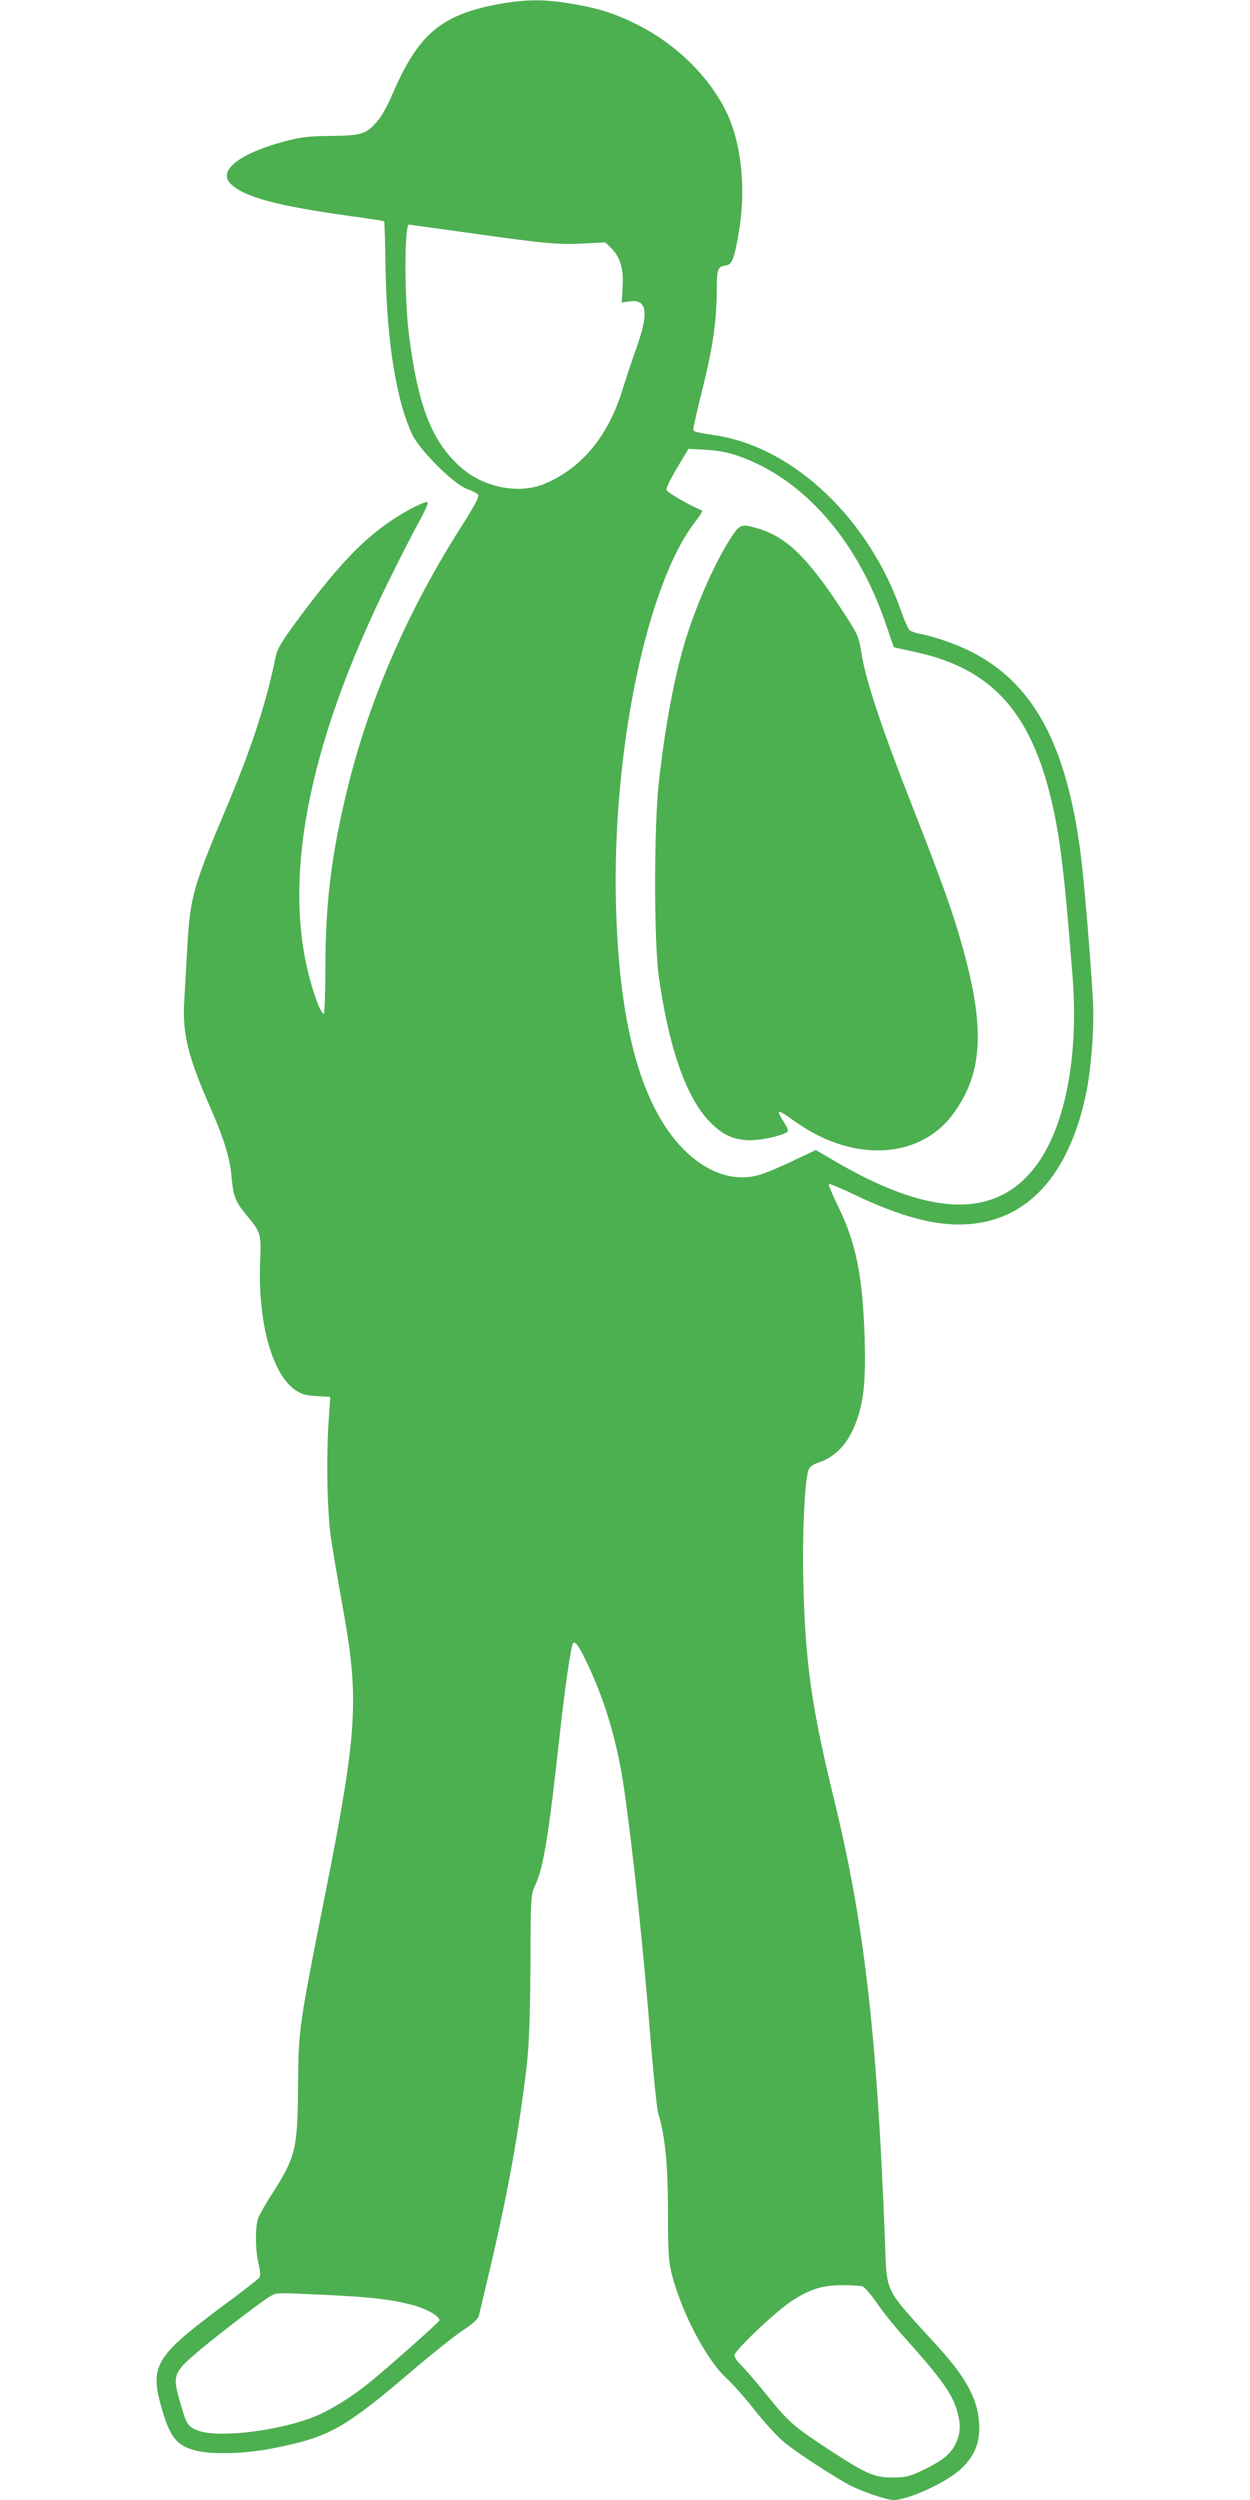
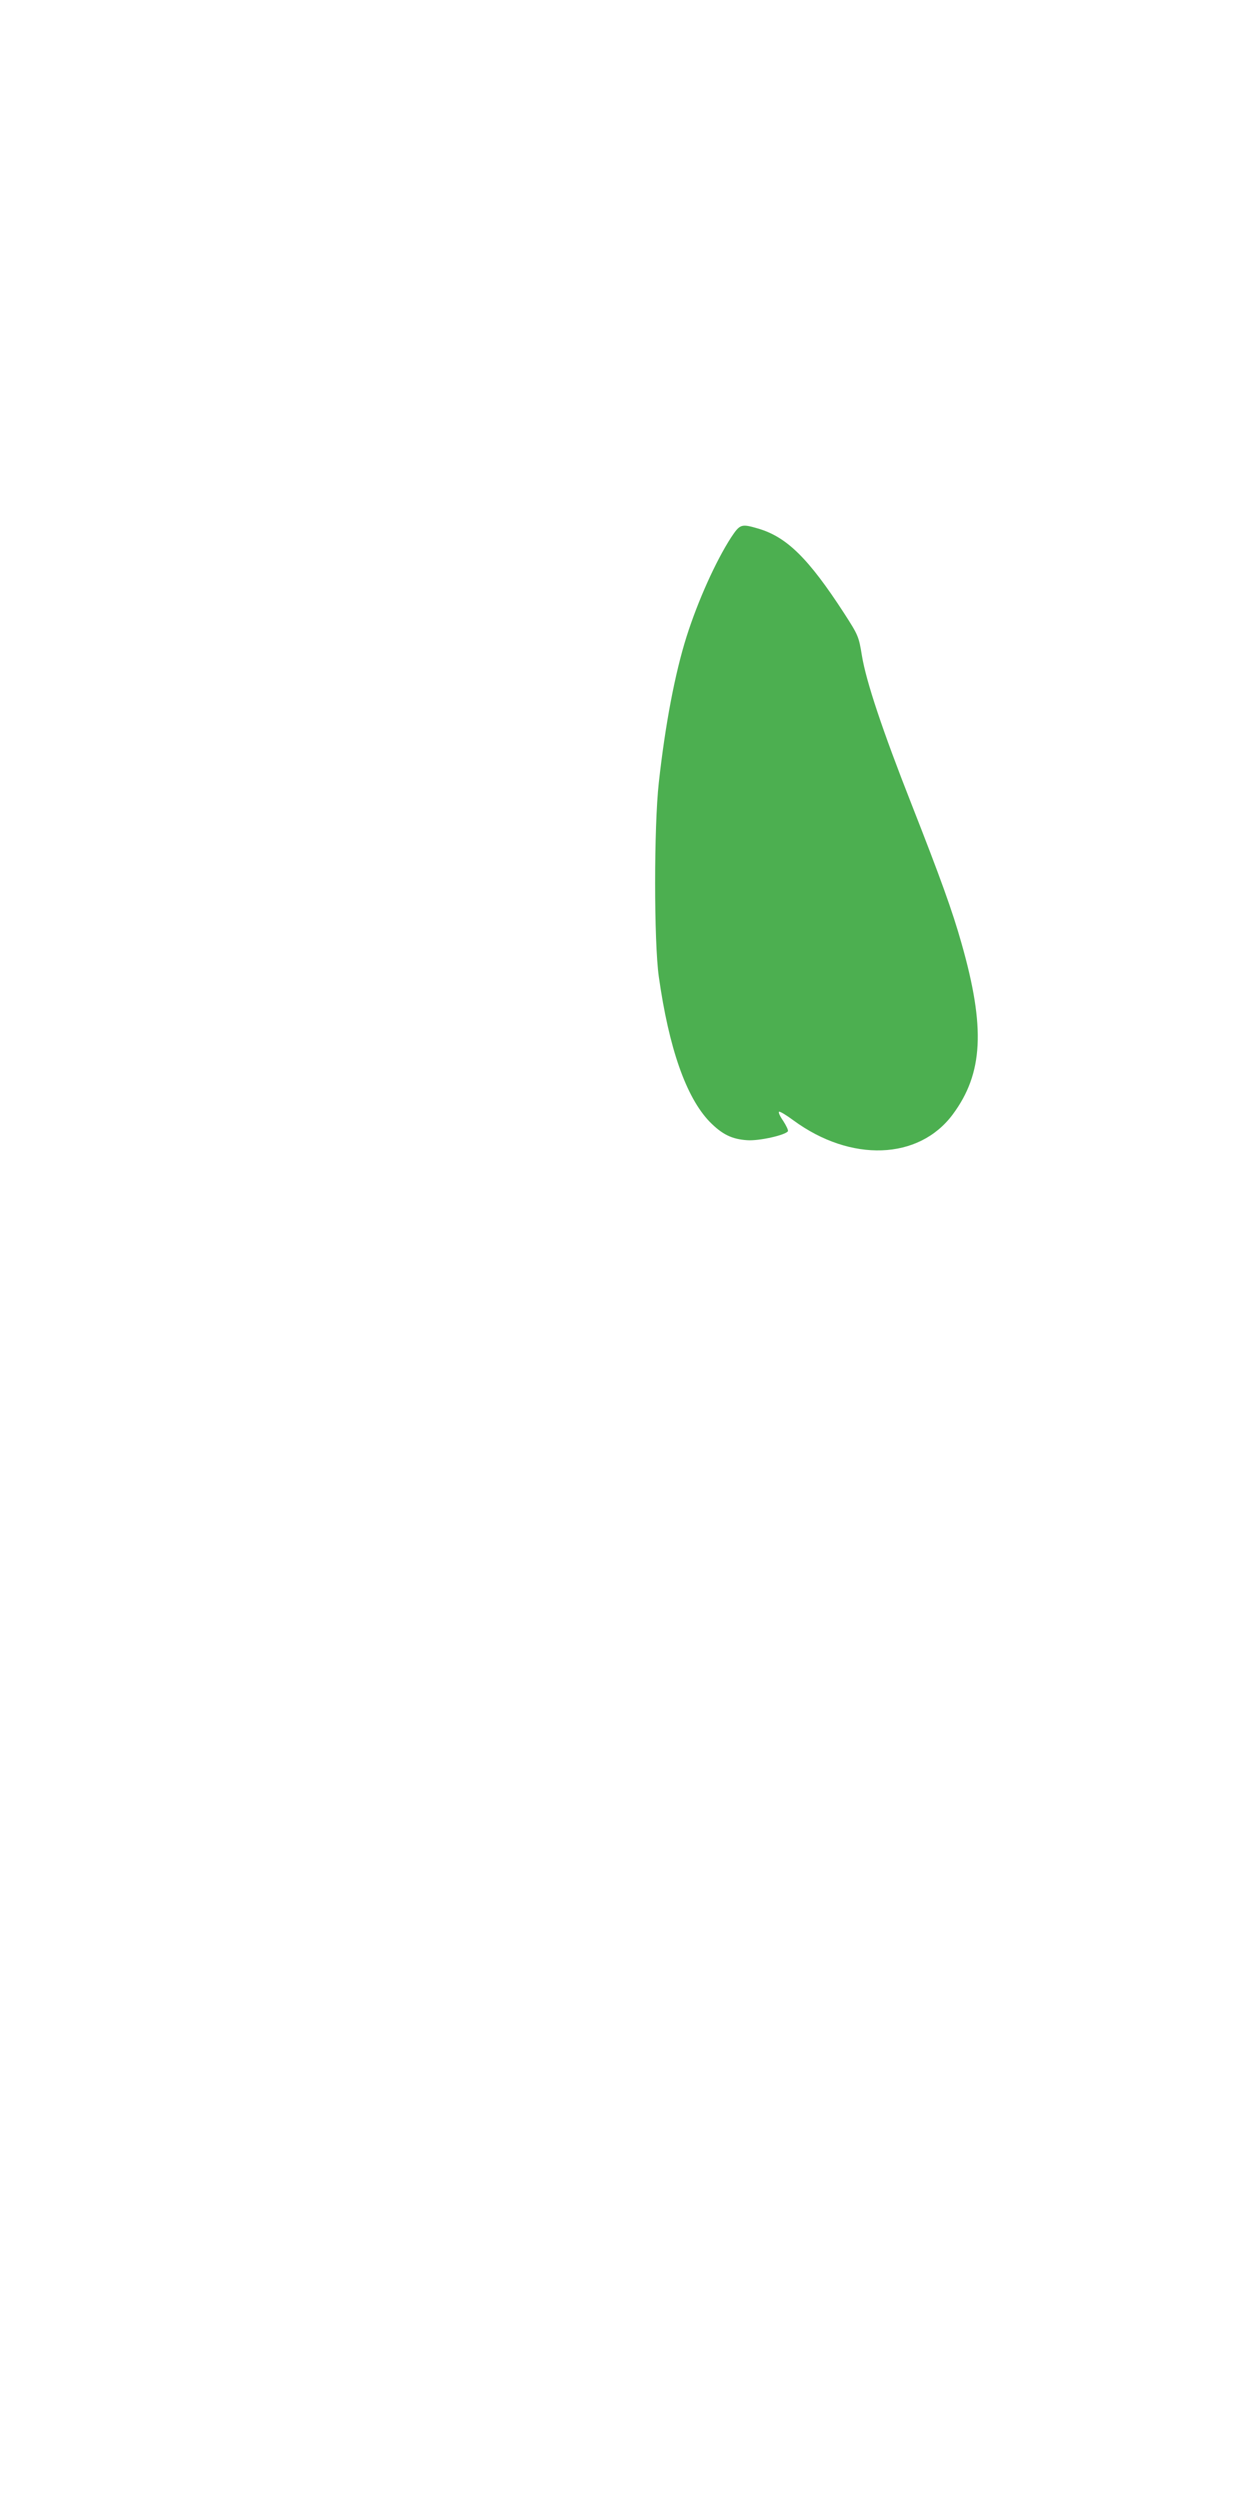
<svg xmlns="http://www.w3.org/2000/svg" version="1.0" width="640pt" height="1280pt" viewBox="0 0 640 1280" preserveAspectRatio="xMidYMid meet">
  <g transform="translate(0,1280) scale(0.1,-0.1)" fill="#4caf50" stroke="none">
-     <path d="M2558 12780 c-303 -56 -417 -154 -553 -472 -20 -47 -52 -105 -72 -127 -58 -68 -79 -75 -238 -77 -116 -1 -157 -6 -238 -28 -230 -61 -343 -150 -277 -216 68 -68 233 -113 604 -165 98 -13 181 -26 183 -28 2 -2 5 -112 7 -243 6 -370 56 -680 137 -849 38 -81 212 -254 281 -279 25 -9 51 -22 56 -29 7 -8 -16 -53 -79 -152 -278 -435 -475 -886 -589 -1348 -82 -337 -113 -579 -114 -914 0 -134 -4 -243 -8 -243 -12 0 -34 50 -61 140 -158 526 -26 1226 393 2075 54 110 124 246 155 303 34 61 51 102 43 102 -22 -1 -94 -37 -166 -83 -157 -102 -282 -232 -483 -500 -102 -138 -119 -167 -129 -215 -46 -229 -123 -466 -255 -777 -166 -394 -182 -450 -196 -705 -6 -102 -13 -228 -16 -280 -9 -162 20 -281 130 -532 72 -163 104 -266 112 -358 9 -104 20 -133 75 -199 76 -91 78 -99 72 -237 -13 -309 59 -574 177 -659 35 -24 54 -30 112 -33 l70 -4 -8 -117 c-13 -186 -8 -473 11 -602 9 -63 37 -227 62 -365 84 -466 74 -631 -91 -1462 -136 -684 -137 -691 -139 -992 -3 -318 -12 -354 -139 -552 -30 -46 -59 -98 -66 -117 -15 -46 -14 -163 3 -233 10 -43 10 -61 2 -71 -6 -8 -90 -73 -186 -144 -352 -263 -376 -305 -308 -538 39 -131 73 -174 159 -199 82 -25 258 -21 408 9 289 57 363 99 728 411 87 74 195 160 239 190 61 40 83 61 87 82 4 15 29 122 56 237 91 385 150 714 188 1040 12 110 17 246 19 512 1 344 2 363 22 405 44 90 70 251 127 768 25 232 59 467 69 477 12 12 32 -17 76 -111 89 -188 151 -400 184 -626 45 -308 102 -842 140 -1330 14 -168 30 -321 36 -340 35 -112 50 -264 50 -504 0 -210 3 -253 20 -322 49 -192 177 -436 278 -529 30 -27 96 -101 146 -165 51 -64 117 -136 147 -161 50 -43 211 -150 321 -213 61 -36 204 -86 243 -86 78 1 271 90 345 159 67 63 95 127 94 216 -3 131 -60 243 -210 408 -290 320 -261 260 -274 572 -41 1044 -106 1602 -259 2230 -115 470 -148 698 -158 1115 -6 241 7 524 27 575 5 14 23 28 47 35 93 31 157 100 198 213 38 104 48 209 42 426 -10 318 -44 489 -138 679 -28 57 -48 106 -45 110 3 3 63 -22 133 -56 285 -135 482 -176 665 -138 259 55 437 278 517 648 28 132 44 342 37 483 -11 203 -45 613 -62 745 -81 639 -288 964 -704 1102 -41 14 -94 29 -117 32 -22 4 -48 13 -56 19 -7 7 -26 48 -41 92 -163 473 -547 841 -946 905 -116 18 -120 19 -120 35 0 8 22 105 50 216 51 208 70 341 70 505 0 97 5 109 50 116 29 4 42 41 65 183 32 196 13 415 -50 566 -80 192 -258 374 -465 479 -128 65 -211 90 -375 116 -116 18 -216 16 -337 -6z m-182 -1169 c409 -58 475 -64 606 -58 l117 6 30 -29 c47 -47 64 -106 59 -199 l-5 -80 42 6 c88 12 98 -57 34 -237 -23 -63 -53 -156 -69 -206 -73 -244 -210 -411 -402 -491 -134 -56 -318 -18 -435 90 -144 132 -213 311 -259 672 -24 191 -24 565 0 565 2 0 129 -18 282 -39z m1403 -1145 c335 -117 609 -429 756 -860 l41 -120 122 -27 c365 -82 563 -289 672 -704 53 -204 77 -385 121 -950 34 -425 -41 -794 -200 -991 -206 -256 -540 -241 -1027 47 l-87 51 -116 -55 c-64 -31 -143 -64 -175 -73 -122 -34 -249 5 -365 111 -229 213 -350 629 -367 1265 -22 788 158 1656 409 1973 22 28 36 52 31 54 -50 18 -180 92 -182 105 -2 9 23 60 55 113 l58 97 90 -5 c60 -3 115 -14 164 -31z m636 -9372 c11 -3 43 -40 72 -82 28 -42 94 -124 145 -181 205 -229 254 -301 276 -406 13 -59 4 -108 -27 -158 -25 -41 -72 -75 -166 -119 -60 -28 -81 -33 -145 -33 -94 0 -137 19 -332 147 -179 118 -199 135 -318 283 -54 66 -112 133 -129 149 -17 17 -31 37 -31 47 0 23 206 219 288 274 96 64 159 84 262 85 47 0 94 -3 105 -6z m-2746 -44 c235 -11 334 -23 444 -52 71 -19 137 -56 137 -78 0 -8 -248 -228 -355 -316 -76 -62 -164 -119 -242 -158 -175 -87 -541 -136 -649 -87 -44 20 -50 30 -84 149 -38 131 -32 146 102 259 111 92 330 260 365 278 33 17 21 17 282 5z" />
    <path d="M3743 10048 c-78 -121 -169 -322 -228 -508 -59 -187 -109 -449 -142 -748 -25 -225 -25 -813 0 -992 52 -368 140 -618 260 -743 64 -65 114 -90 194 -95 60 -4 194 26 207 46 3 5 -8 28 -24 53 -17 24 -26 45 -21 47 5 2 38 -18 73 -44 294 -216 642 -204 816 30 156 210 168 444 45 876 -46 164 -109 338 -255 710 -150 381 -233 630 -255 763 -16 99 -19 105 -91 217 -183 282 -294 391 -441 434 -86 25 -92 23 -138 -46z" />
  </g>
</svg>